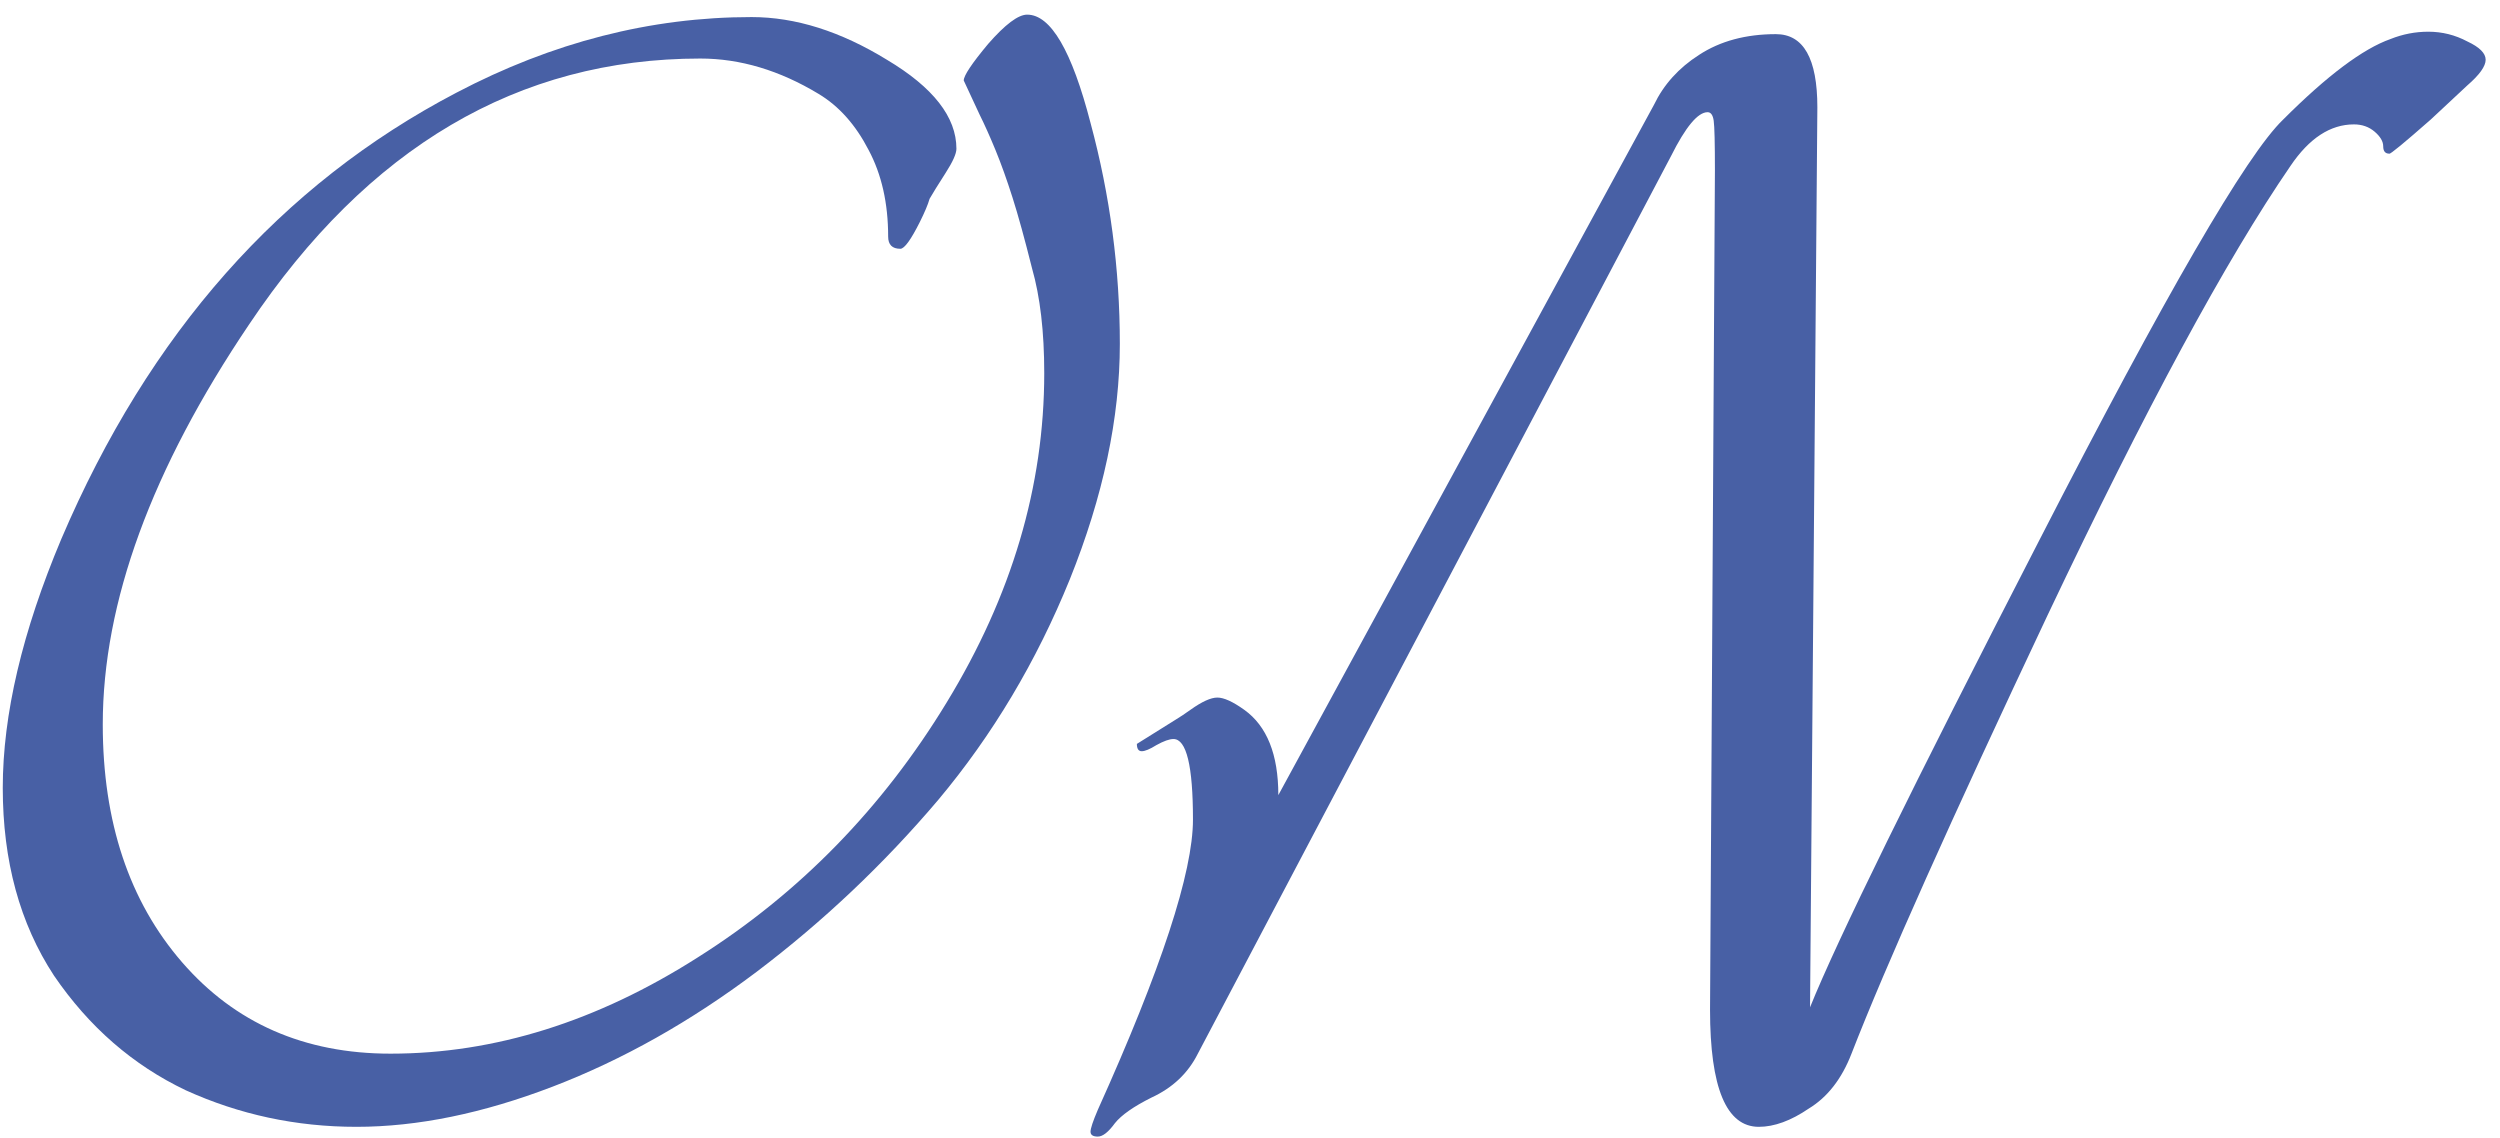
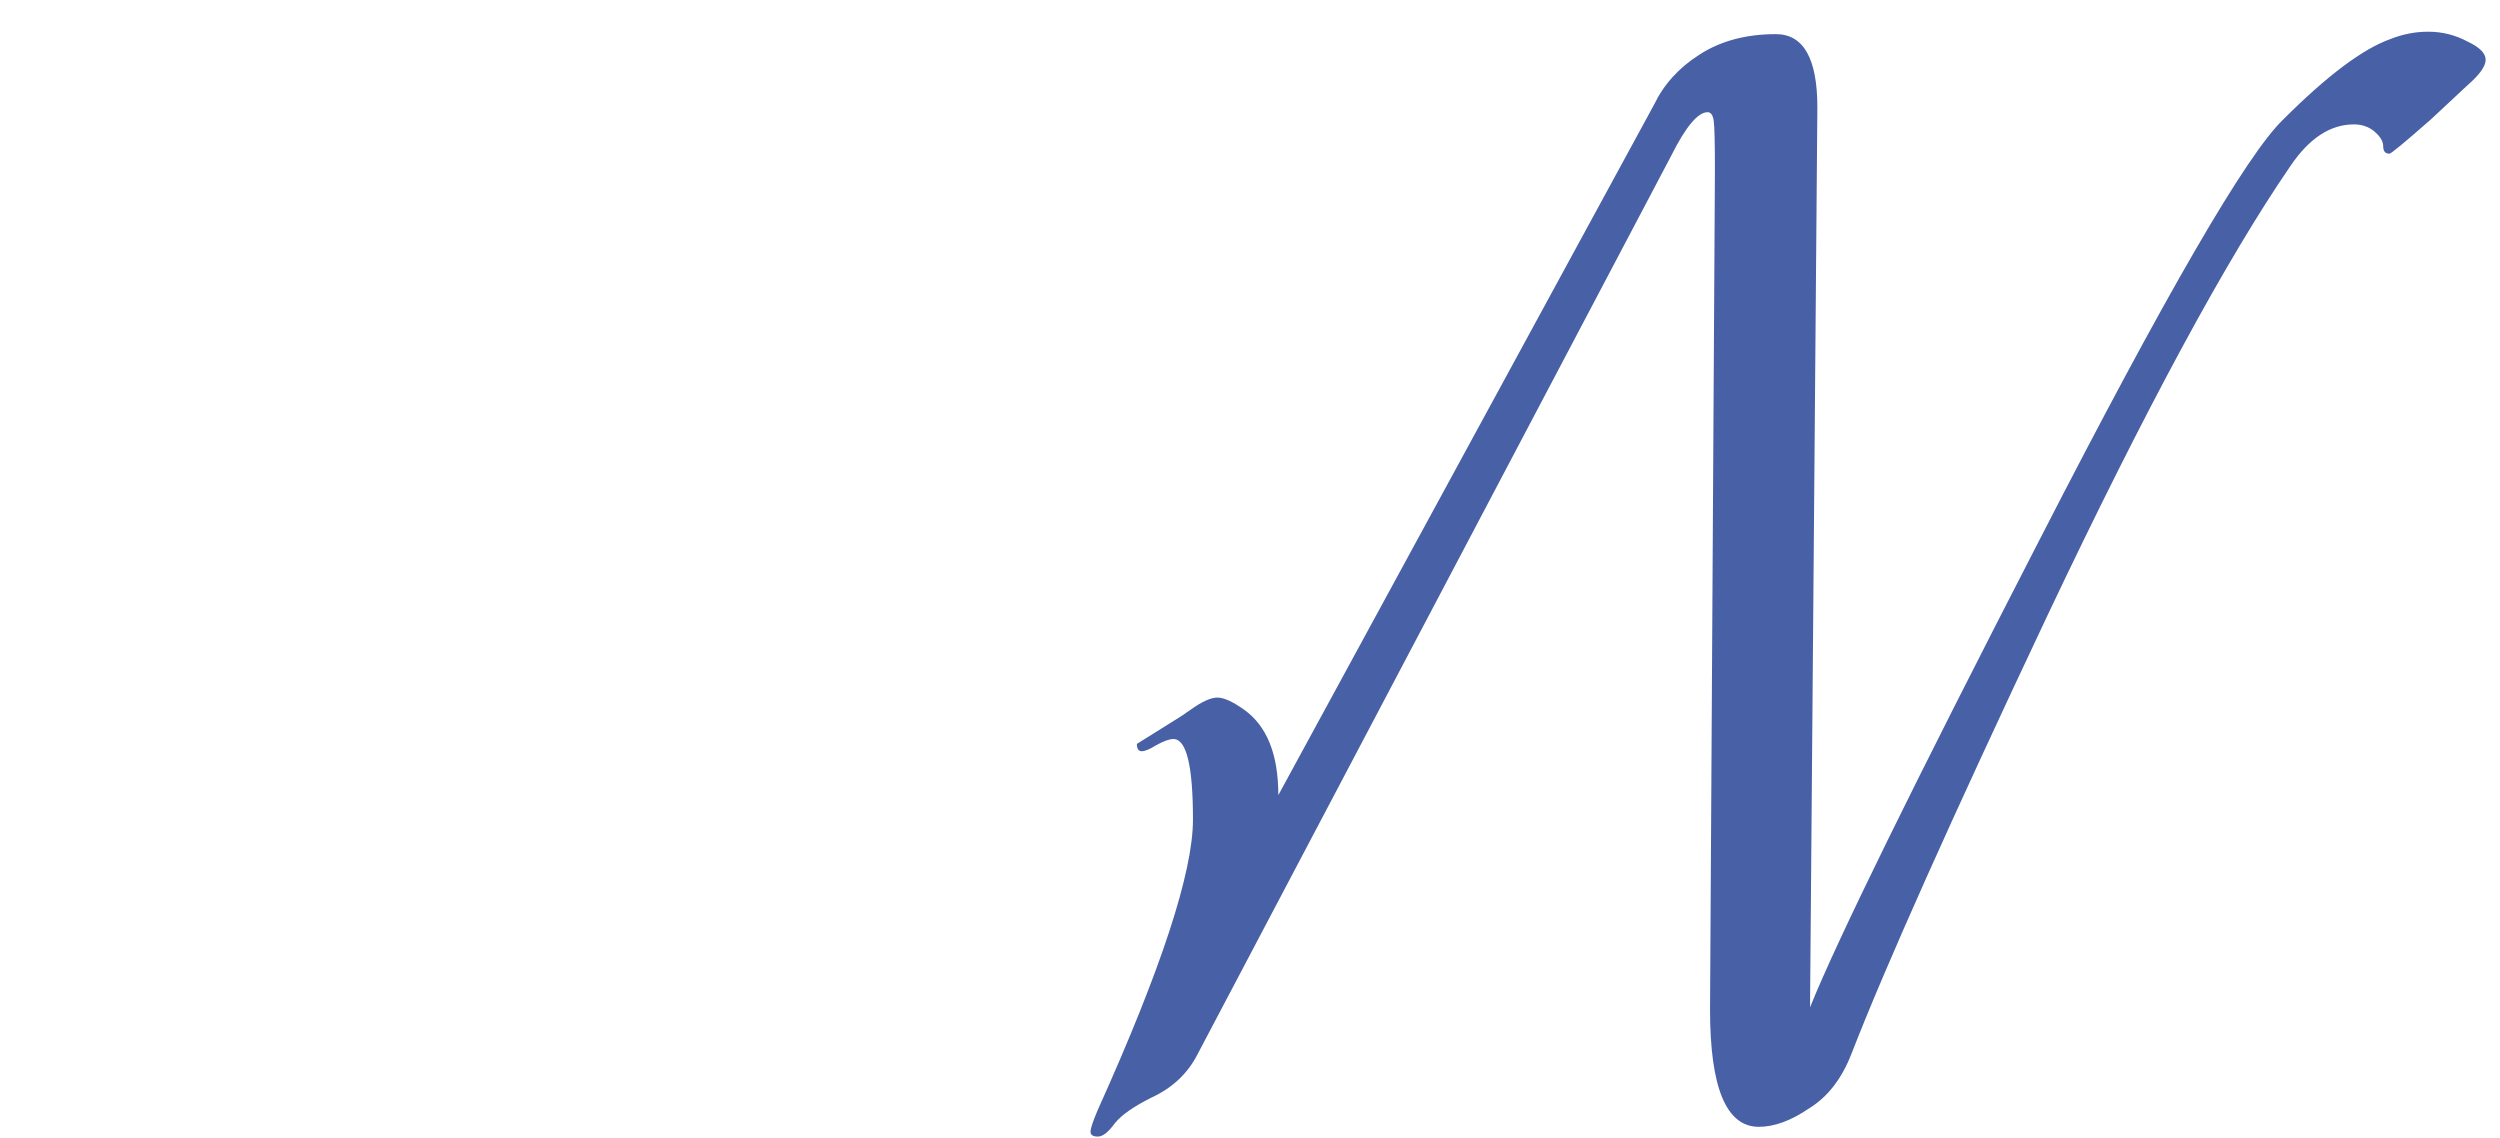
<svg xmlns="http://www.w3.org/2000/svg" width="123" height="56" viewBox="0 0 123 56" fill="none">
-   <path d="M50.536 0.72C51.697 0.72 52.736 2.5 53.657 6.06C54.617 9.62 55.096 13.24 55.096 16.92C55.096 20.56 54.276 24.42 52.636 28.5C50.996 32.54 48.837 36.16 46.157 39.36C43.477 42.52 40.496 45.34 37.217 47.82C33.977 50.26 30.637 52.14 27.197 53.46C23.756 54.78 20.537 55.44 17.537 55.44C14.576 55.44 11.777 54.84 9.136 53.64C6.536 52.4 4.376 50.52 2.656 48C0.976 45.44 0.136 42.36 0.136 38.76C0.136 35.16 1.096 31.08 3.016 26.52C7.336 16.4 13.816 9.08 22.456 4.56C27.177 2.08 32.017 0.84 36.977 0.84C39.136 0.84 41.356 1.54 43.636 2.94C45.916 4.3 47.056 5.76 47.056 7.32C47.056 7.56 46.877 7.96 46.517 8.52C46.157 9.08 45.897 9.5 45.736 9.78C45.657 10.06 45.496 10.44 45.257 10.92C44.816 11.8 44.496 12.24 44.297 12.24C43.897 12.24 43.697 12.04 43.697 11.64C43.697 10 43.377 8.58 42.736 7.38C42.096 6.14 41.276 5.22 40.276 4.62C38.356 3.46 36.416 2.88 34.456 2.88C25.497 2.88 18.096 7.24 12.257 15.96C7.456 23.08 5.056 29.64 5.056 35.64C5.056 40.44 6.356 44.34 8.956 47.34C11.556 50.34 14.976 51.84 19.216 51.84C24.337 51.84 29.377 50.26 34.337 47.1C39.337 43.94 43.416 39.76 46.577 34.56C49.776 29.32 51.377 23.92 51.377 18.36C51.377 16.32 51.176 14.6 50.776 13.2C50.416 11.76 50.096 10.6 49.816 9.72C49.536 8.84 49.257 8.06 48.977 7.38C48.697 6.7 48.437 6.12 48.197 5.64C47.956 5.12 47.697 4.56 47.416 3.96C47.416 3.72 47.816 3.12 48.617 2.16C49.456 1.2 50.096 0.72 50.536 0.72Z" fill="#4860A5" />
  <path d="M91.094 51.84C90.614 53.08 89.914 53.98 88.994 54.54C88.114 55.14 87.294 55.44 86.534 55.44C84.934 55.44 84.134 53.52 84.134 49.68L84.374 8.4C84.374 7.04 84.354 6.22 84.314 5.94C84.274 5.66 84.174 5.52 84.014 5.52C83.534 5.52 82.934 6.24 82.214 7.68L58.934 51.84C58.454 52.8 57.694 53.52 56.654 54C55.774 54.44 55.174 54.86 54.854 55.26C54.534 55.7 54.254 55.92 54.014 55.92C53.774 55.92 53.654 55.84 53.654 55.68C53.654 55.52 53.774 55.16 54.014 54.6C57.134 47.68 58.694 42.92 58.694 40.32C58.694 37.68 58.374 36.36 57.734 36.36C57.534 36.36 57.254 36.46 56.894 36.66C56.574 36.86 56.334 36.96 56.174 36.96C56.014 36.96 55.934 36.84 55.934 36.6L57.854 35.4C58.054 35.28 58.294 35.12 58.574 34.92C59.134 34.52 59.574 34.32 59.894 34.32C60.214 34.32 60.654 34.52 61.214 34.92C62.334 35.72 62.894 37.12 62.894 39.12L81.374 5.16C81.854 4.16 82.594 3.34 83.594 2.7C84.634 2.02 85.894 1.68 87.374 1.68C88.734 1.68 89.414 2.88 89.414 5.28L89.054 49.56C90.374 46.28 94.134 38.62 100.334 26.58C106.534 14.5 110.534 7.6 112.334 5.88C114.494 3.72 116.254 2.4 117.614 1.92C118.214 1.68 118.834 1.56 119.474 1.56C120.154 1.56 120.794 1.72 121.394 2.04C121.994 2.32 122.294 2.62 122.294 2.94C122.294 3.26 121.994 3.68 121.394 4.2C120.794 4.76 120.194 5.32 119.594 5.88C118.274 7.04 117.594 7.6 117.554 7.56C117.354 7.56 117.254 7.44 117.254 7.2C117.254 6.96 117.114 6.72 116.834 6.48C116.554 6.24 116.214 6.12 115.814 6.12C114.654 6.12 113.614 6.8 112.694 8.16C109.534 12.76 105.554 20.12 100.754 30.24C95.994 40.32 92.774 47.52 91.094 51.84Z" fill="#4860A5" />
</svg>